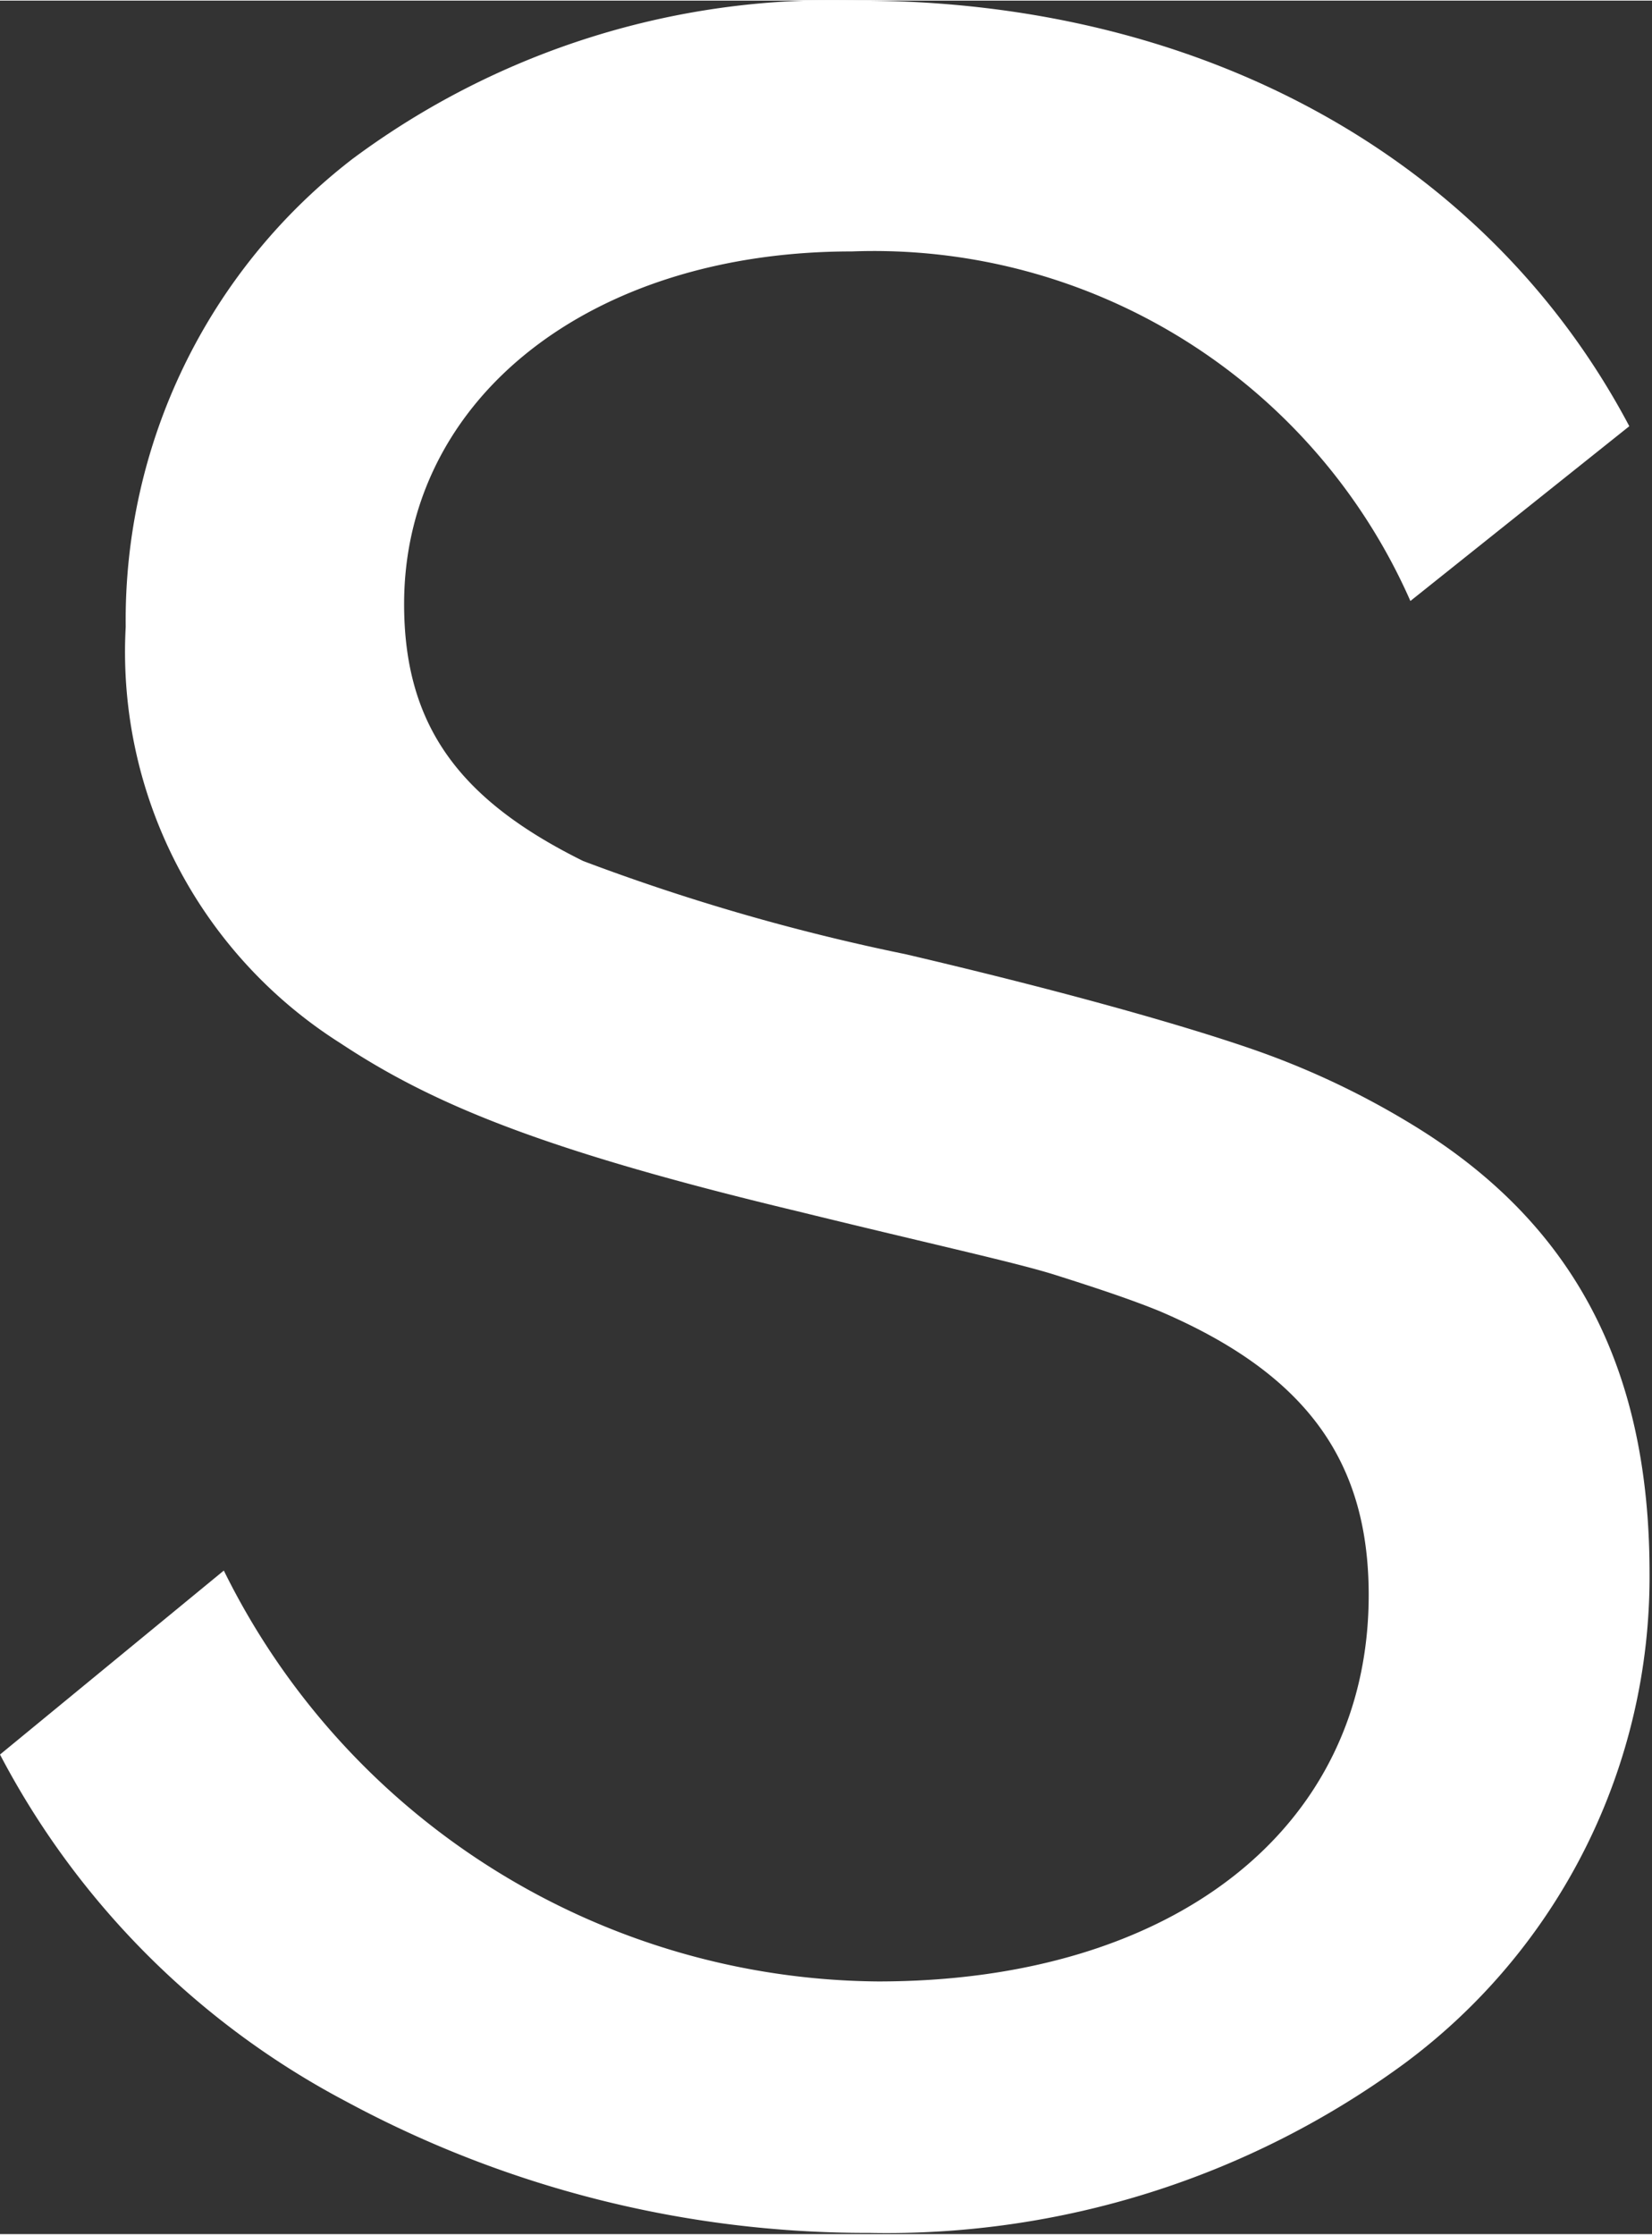
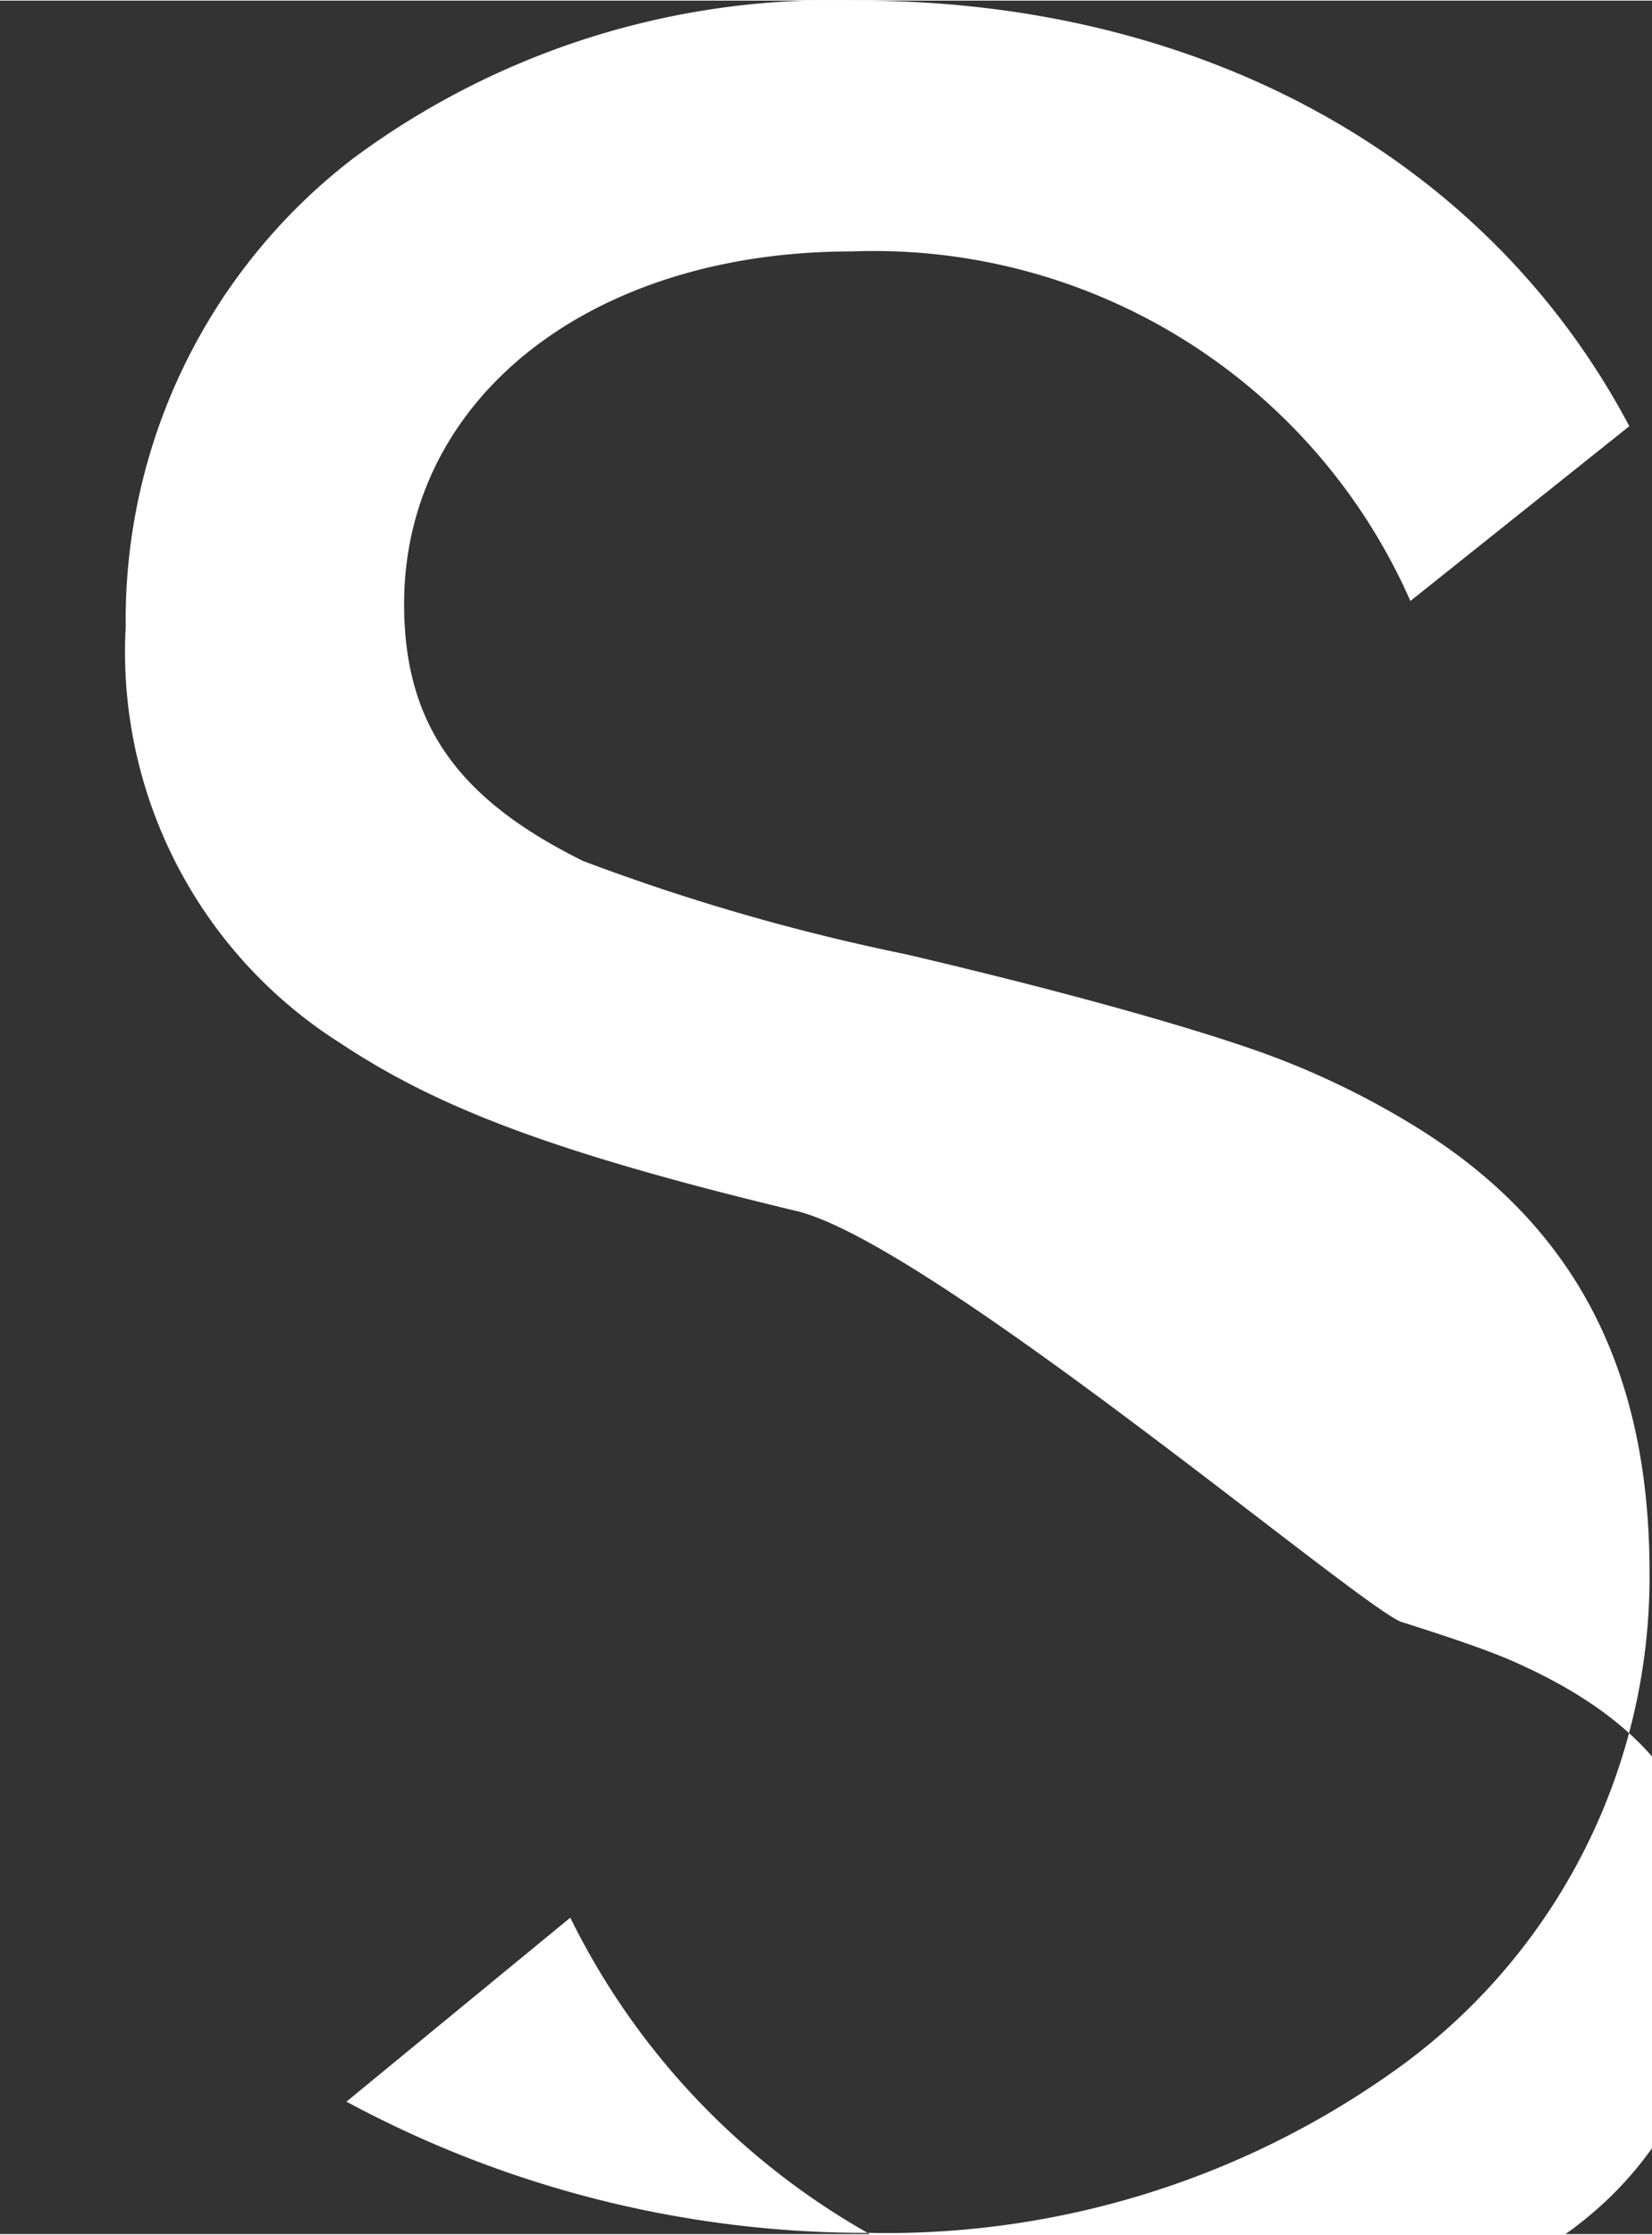
<svg xmlns="http://www.w3.org/2000/svg" width="9.5mm" height="12.85mm" viewBox="0 0 26.94 36.42">
  <rect x="0" y="0" width="26.94" height="36.42" fill="#333333" stroke="none" />
  <defs>
    <style>
      .cls-1 {
        fill: #fff;
      }
    </style>
  </defs>
  <g id="Ebene_2" data-name="Ebene 2">
    <g id="Ebene_1-2" data-name="Ebene 1">
-       <path class="cls-1" d="M5.65,34.26A13.45,13.45,0,0,1,0,28.6l3.65-3a12,12,0,0,0,10.67,6.7c4.83,0,8-2.51,8-6.3,0-2.17-1-3.6-3.41-4.63-.49-.2-1.07-.39-1.7-.59S15.2,20.28,13,19.74C8.87,18.75,7.06,18,5.55,17a7.55,7.55,0,0,1-3.5-6.79,9.49,9.49,0,0,1,3.7-7.63A13.1,13.1,0,0,1,14,0c5.65,0,10.28,2.61,12.57,6.94L23,9.79a9.56,9.56,0,0,0-9.11-5.7c-4.28,0-7.3,2.41-7.3,5.75,0,2,.92,3.2,2.92,4.19a34.51,34.51,0,0,0,5.26,1.52c2.73.64,4.58,1.18,5.6,1.53A13.41,13.41,0,0,1,23,18.31c2.68,1.62,3.9,4,3.9,7.33a9.88,9.88,0,0,1-4,8,14.27,14.27,0,0,1-8.72,2.76A17.86,17.86,0,0,1,5.65,34.26Z" />
+       <path class="cls-1" d="M5.65,34.26l3.65-3a12,12,0,0,0,10.67,6.7c4.83,0,8-2.51,8-6.3,0-2.17-1-3.6-3.41-4.63-.49-.2-1.07-.39-1.7-.59S15.2,20.28,13,19.74C8.87,18.75,7.06,18,5.55,17a7.55,7.55,0,0,1-3.5-6.79,9.49,9.49,0,0,1,3.7-7.63A13.1,13.1,0,0,1,14,0c5.65,0,10.28,2.61,12.57,6.94L23,9.79a9.56,9.56,0,0,0-9.11-5.7c-4.28,0-7.3,2.41-7.3,5.75,0,2,.92,3.2,2.92,4.19a34.51,34.51,0,0,0,5.26,1.52c2.73.64,4.58,1.18,5.6,1.53A13.41,13.41,0,0,1,23,18.31c2.68,1.62,3.9,4,3.9,7.33a9.88,9.88,0,0,1-4,8,14.27,14.27,0,0,1-8.72,2.76A17.86,17.86,0,0,1,5.65,34.26Z" />
    </g>
  </g>
</svg>